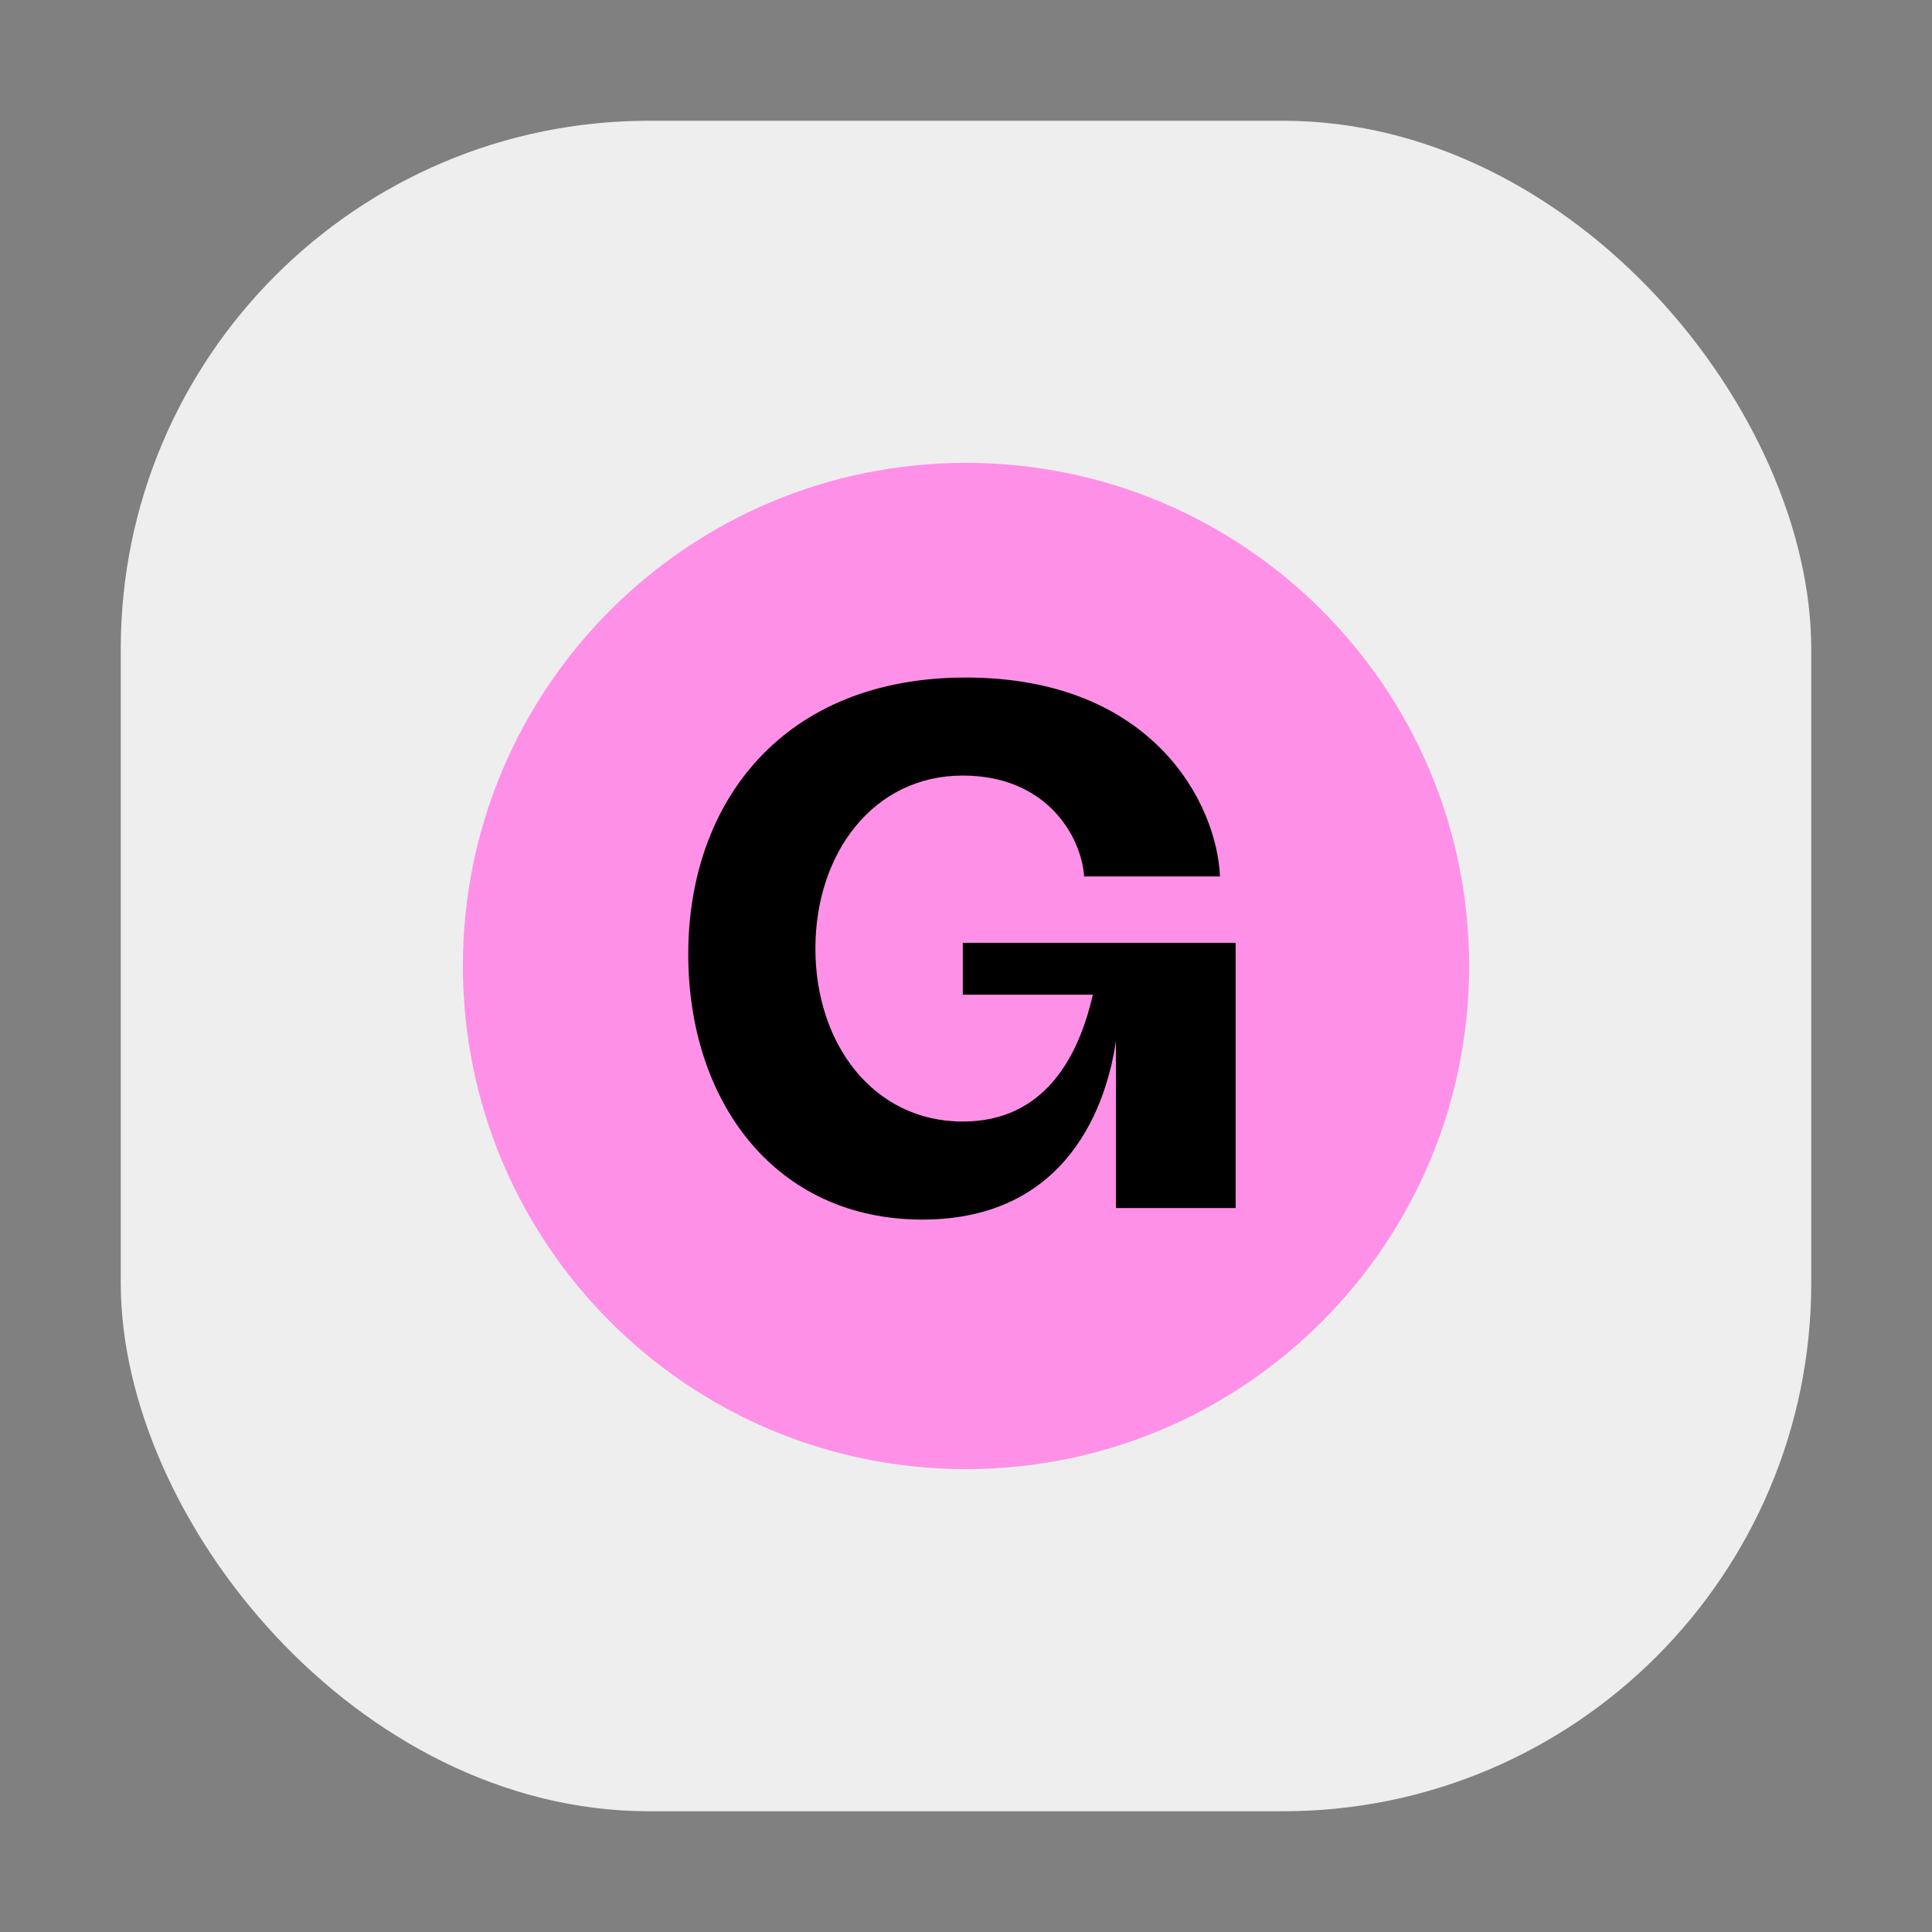
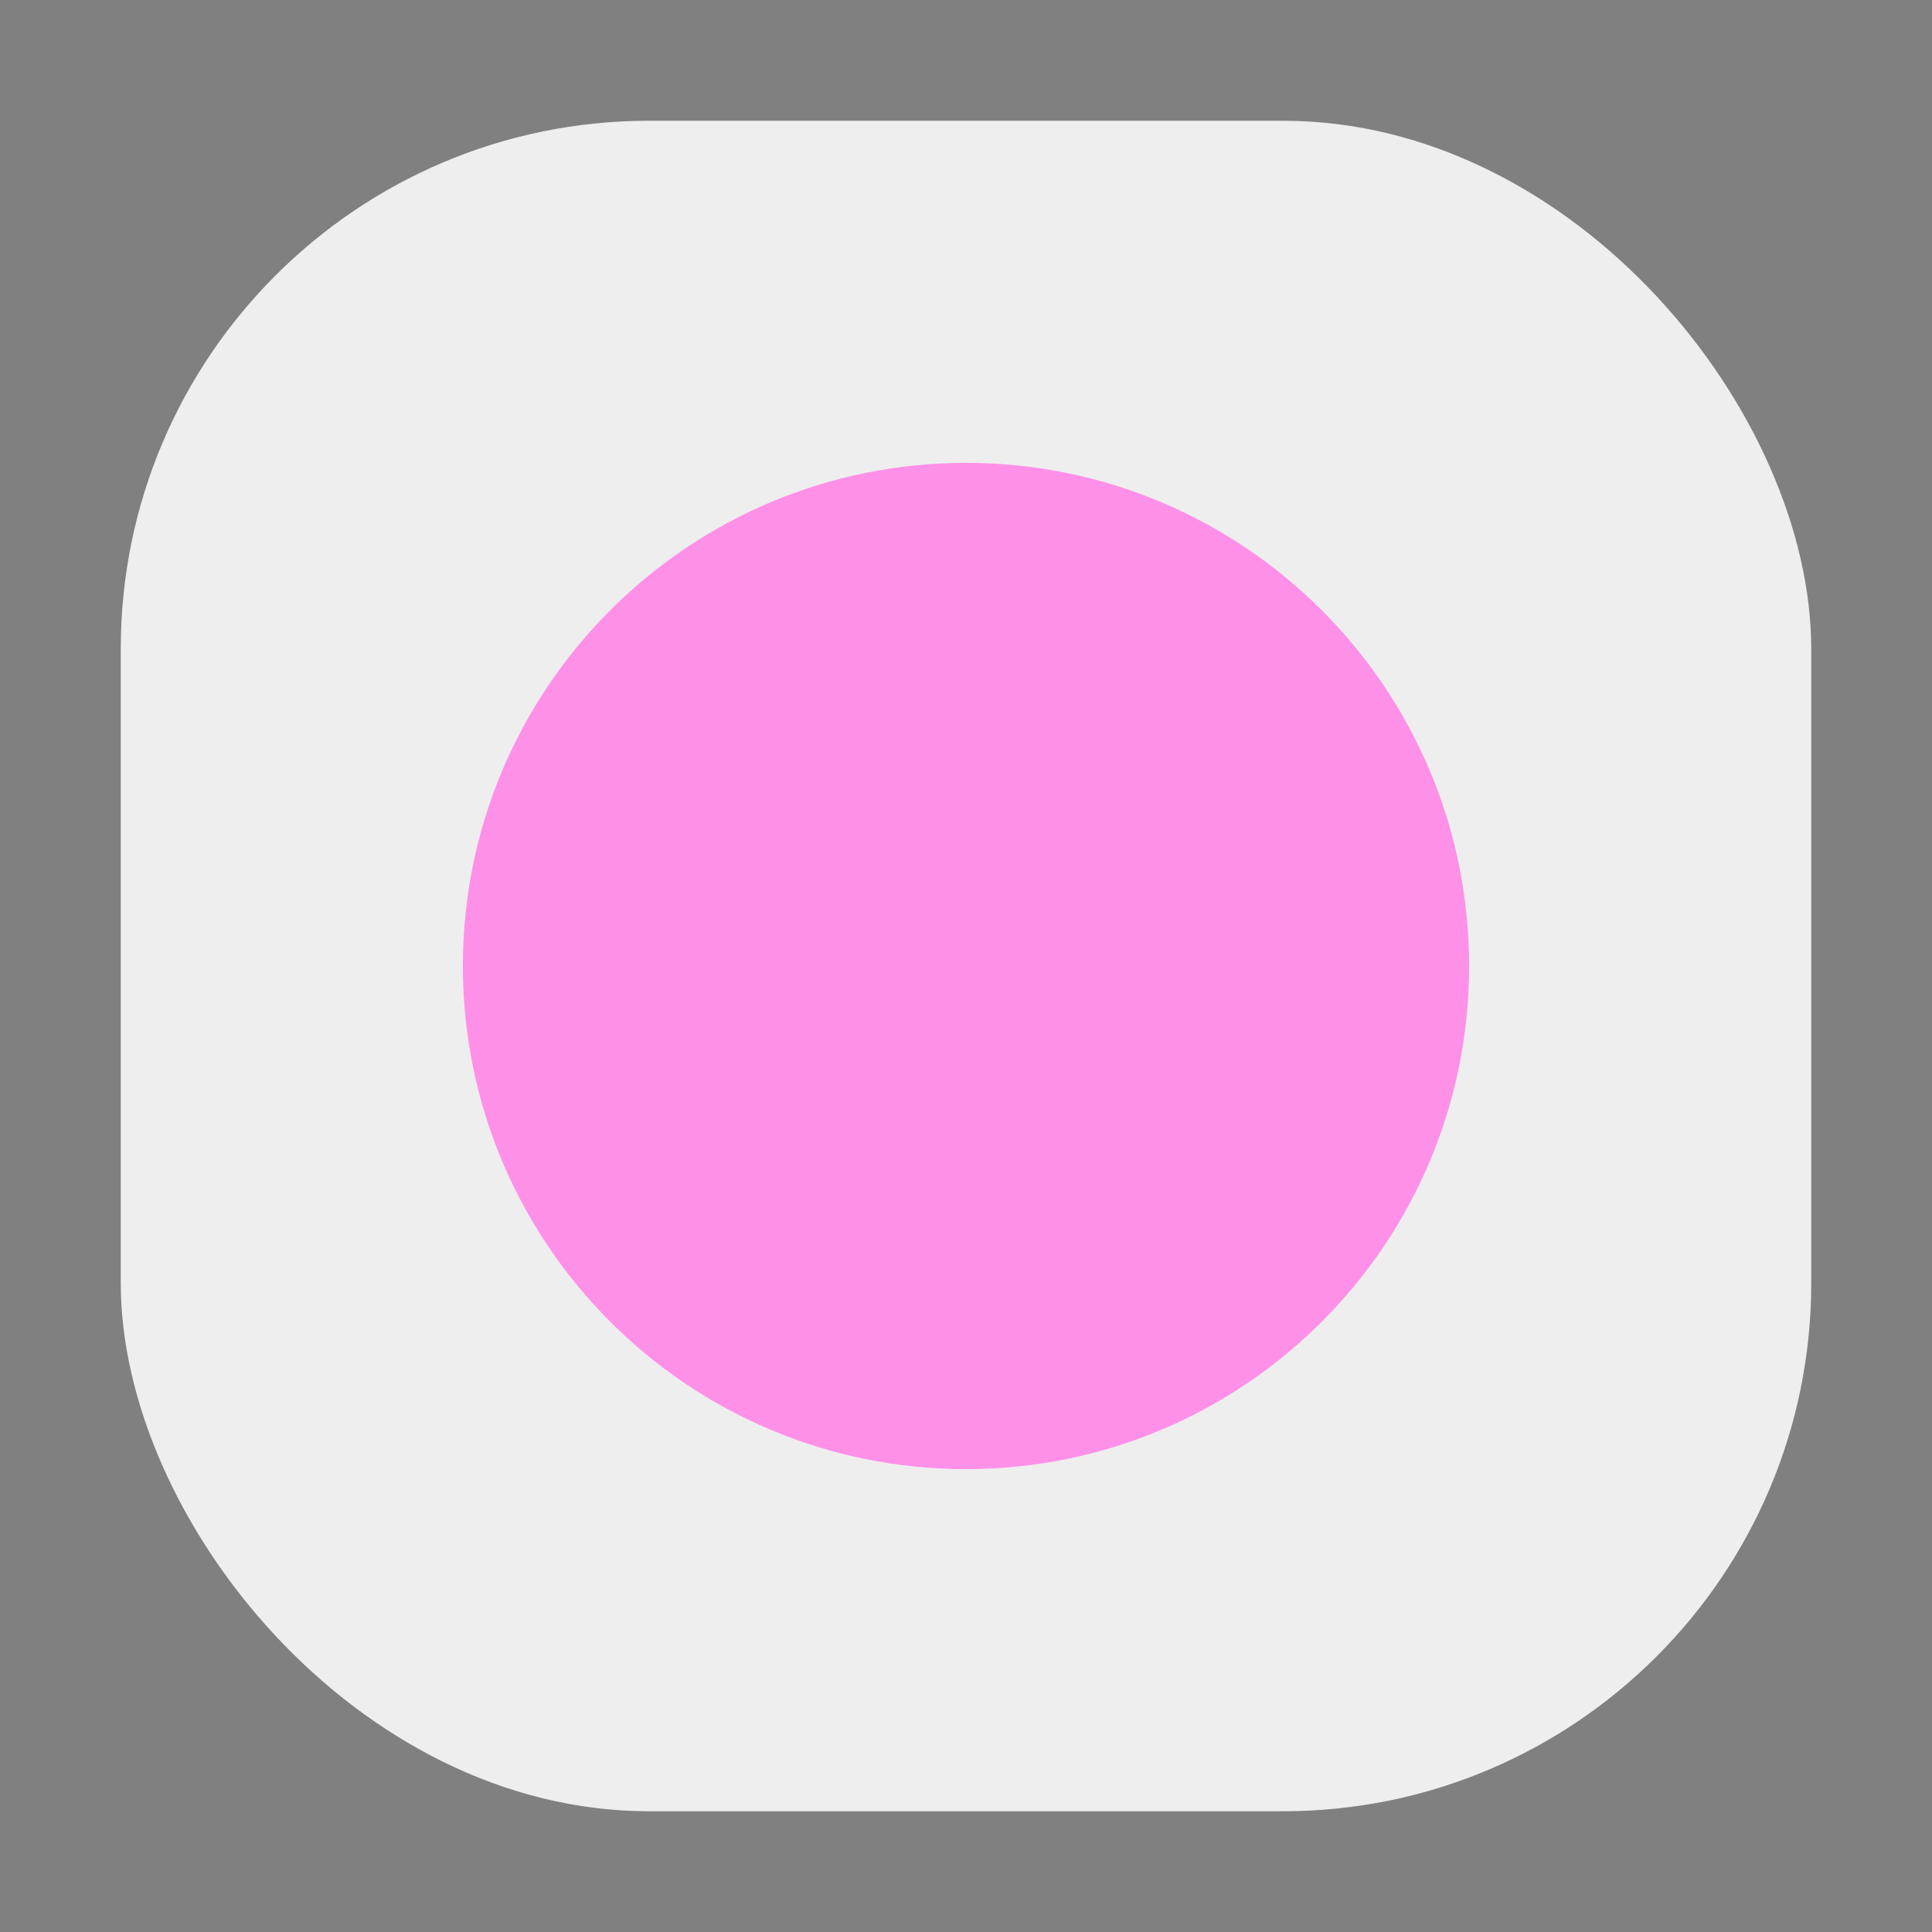
<svg xmlns="http://www.w3.org/2000/svg" width="256" height="256" fill="none" viewBox="0 0 256 256" id="gumroad">
  <rect x="0" y="0" width="256" height="256" fill="#808080" stroke="none" />
  <rect width="224" height="224" x="16" y="16" fill="#EEE" rx="70" />
  <path fill="#FF90E8" d="M128.001 194.666C164.82 194.666 194.667 164.819 194.667 128C194.667 91.181 164.82 61.333 128.001 61.333C91.182 61.333 61.334 91.181 61.334 128C61.334 164.819 91.182 194.666 128.001 194.666Z" />
-   <path fill="#000" d="M122.213 161.6C102.685 161.6 91.197 145.936 91.197 126.452C91.197 106.205 103.834 89.777 127.957 89.777C152.846 89.777 161.27 106.587 161.653 116.137H143.656C143.274 110.789 138.679 102.766 127.574 102.766C115.704 102.766 108.045 113.081 108.045 125.688C108.045 138.295 115.704 148.61 127.574 148.61C138.296 148.61 142.891 140.206 144.805 131.801H127.574V124.925H163.731V160.072H147.868V137.914C146.719 145.936 141.742 161.6 122.213 161.6Z" />
</svg>